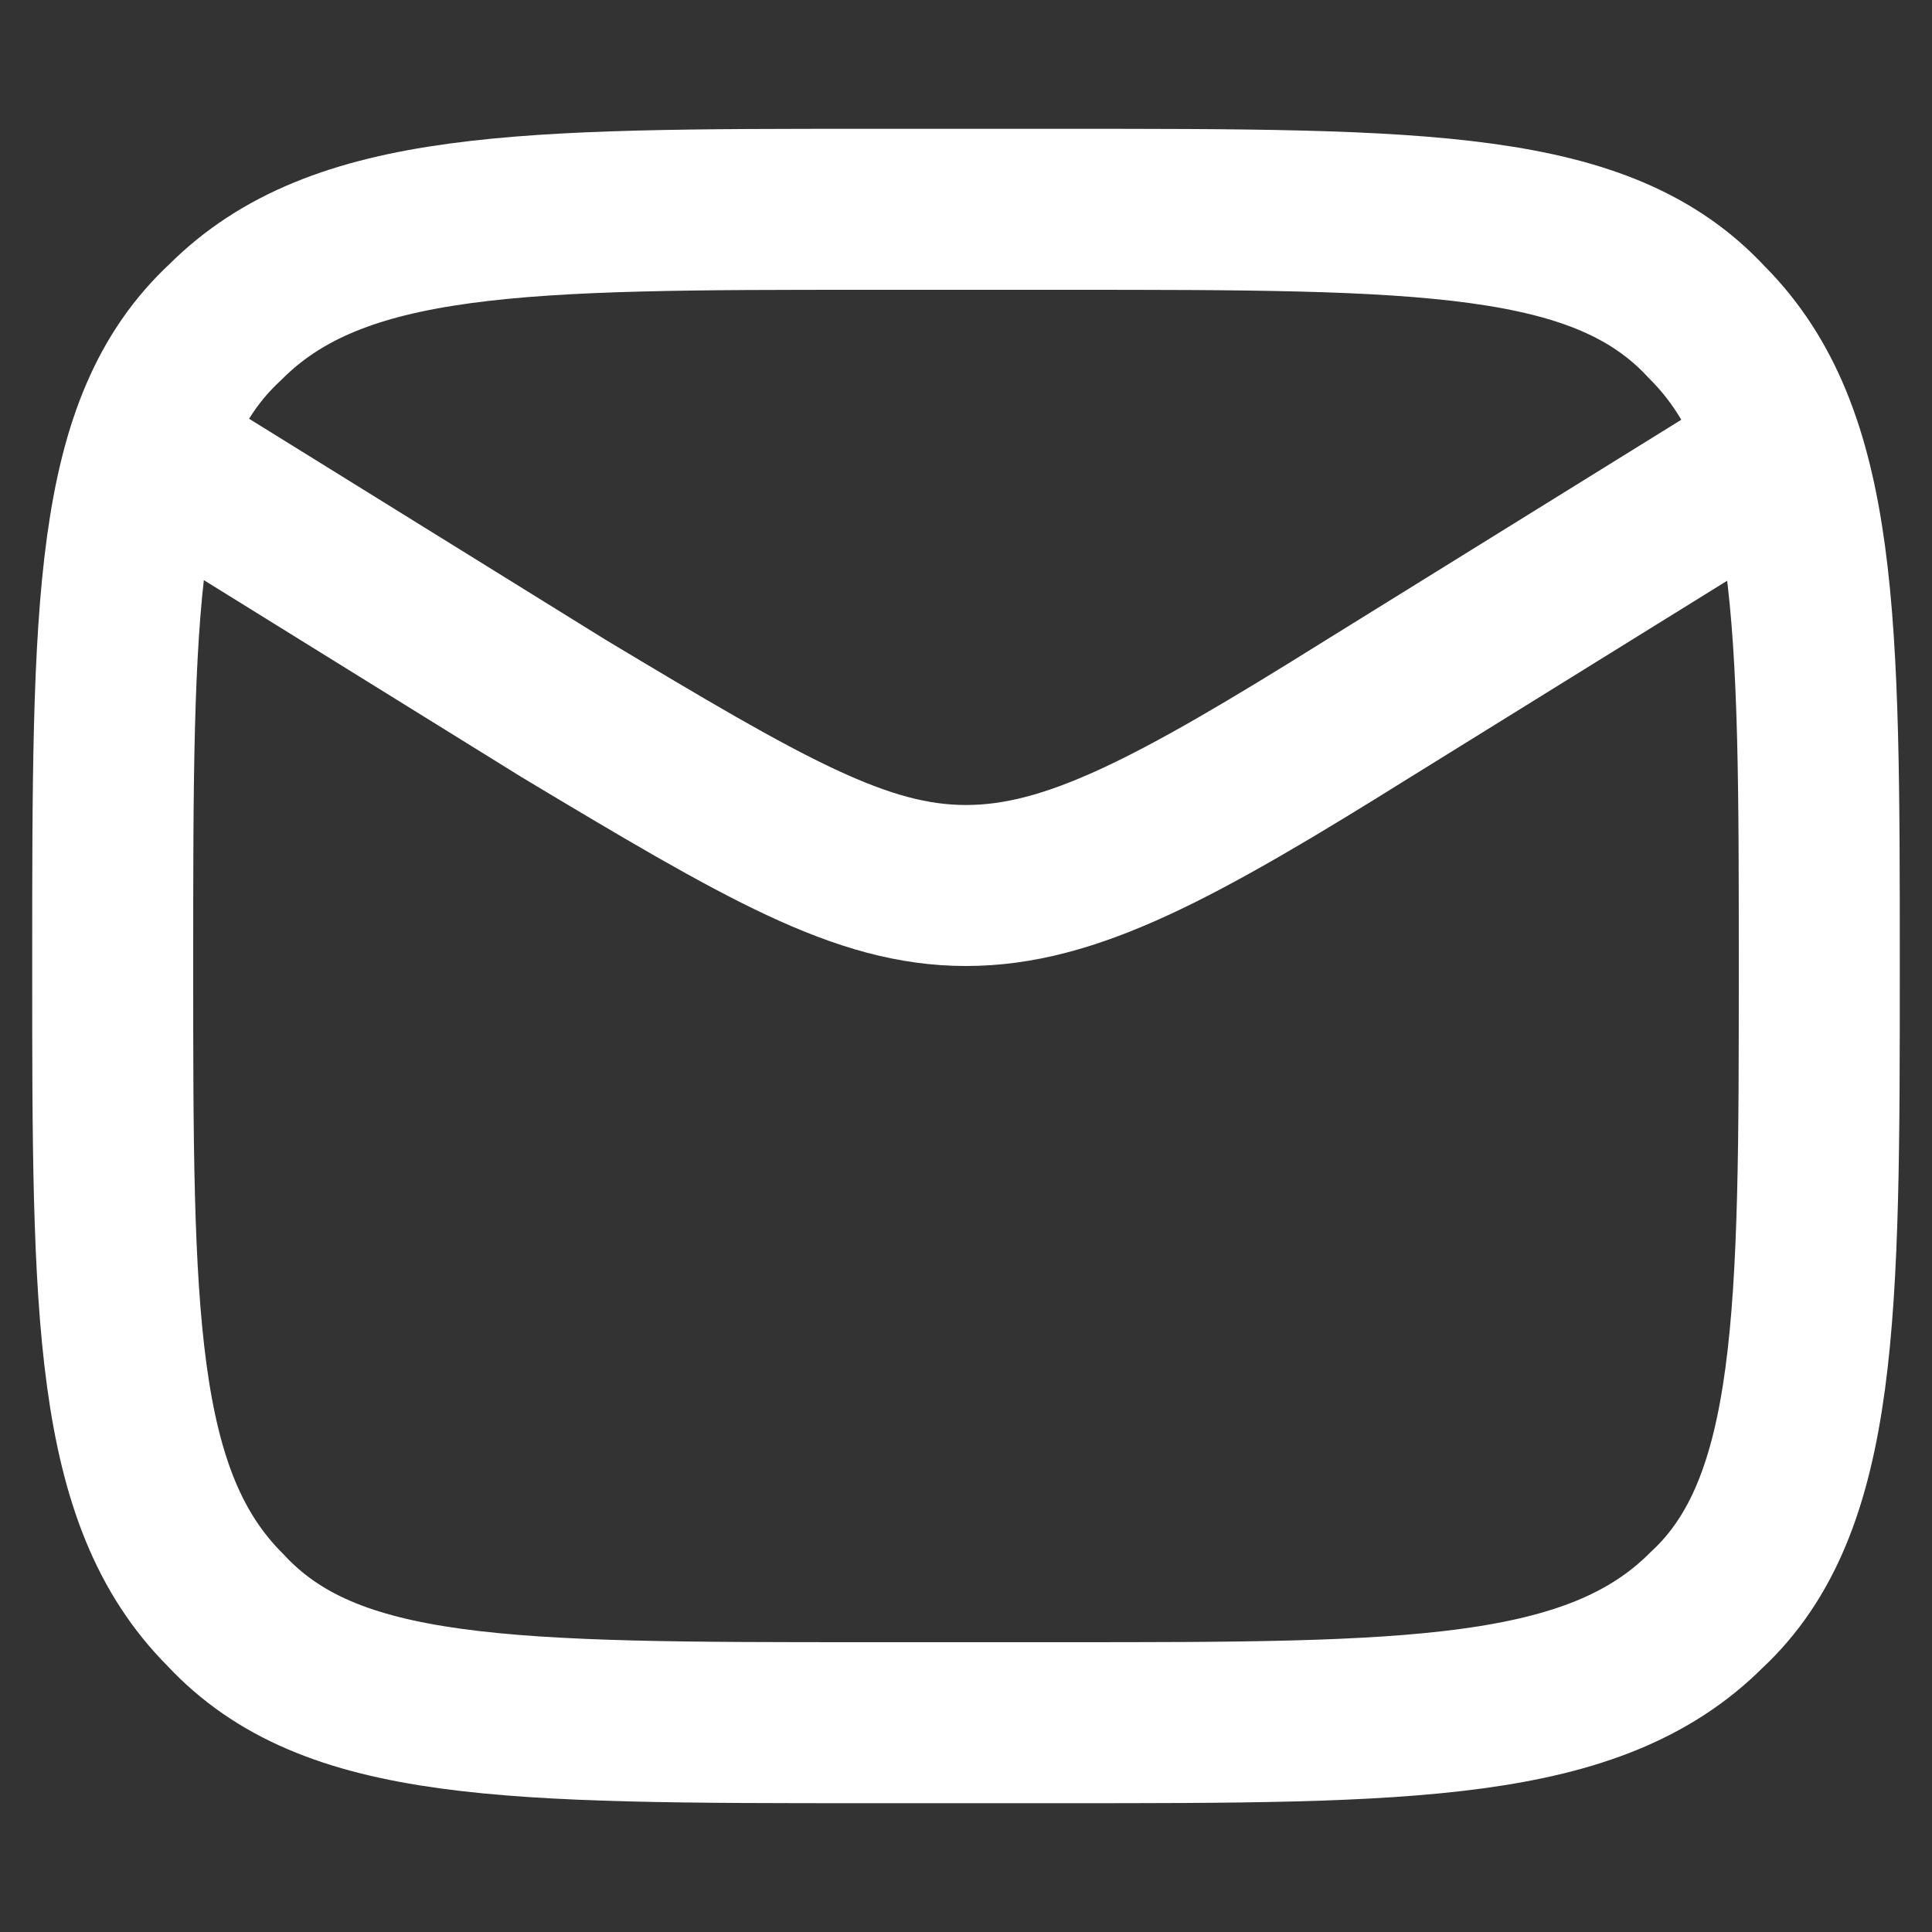
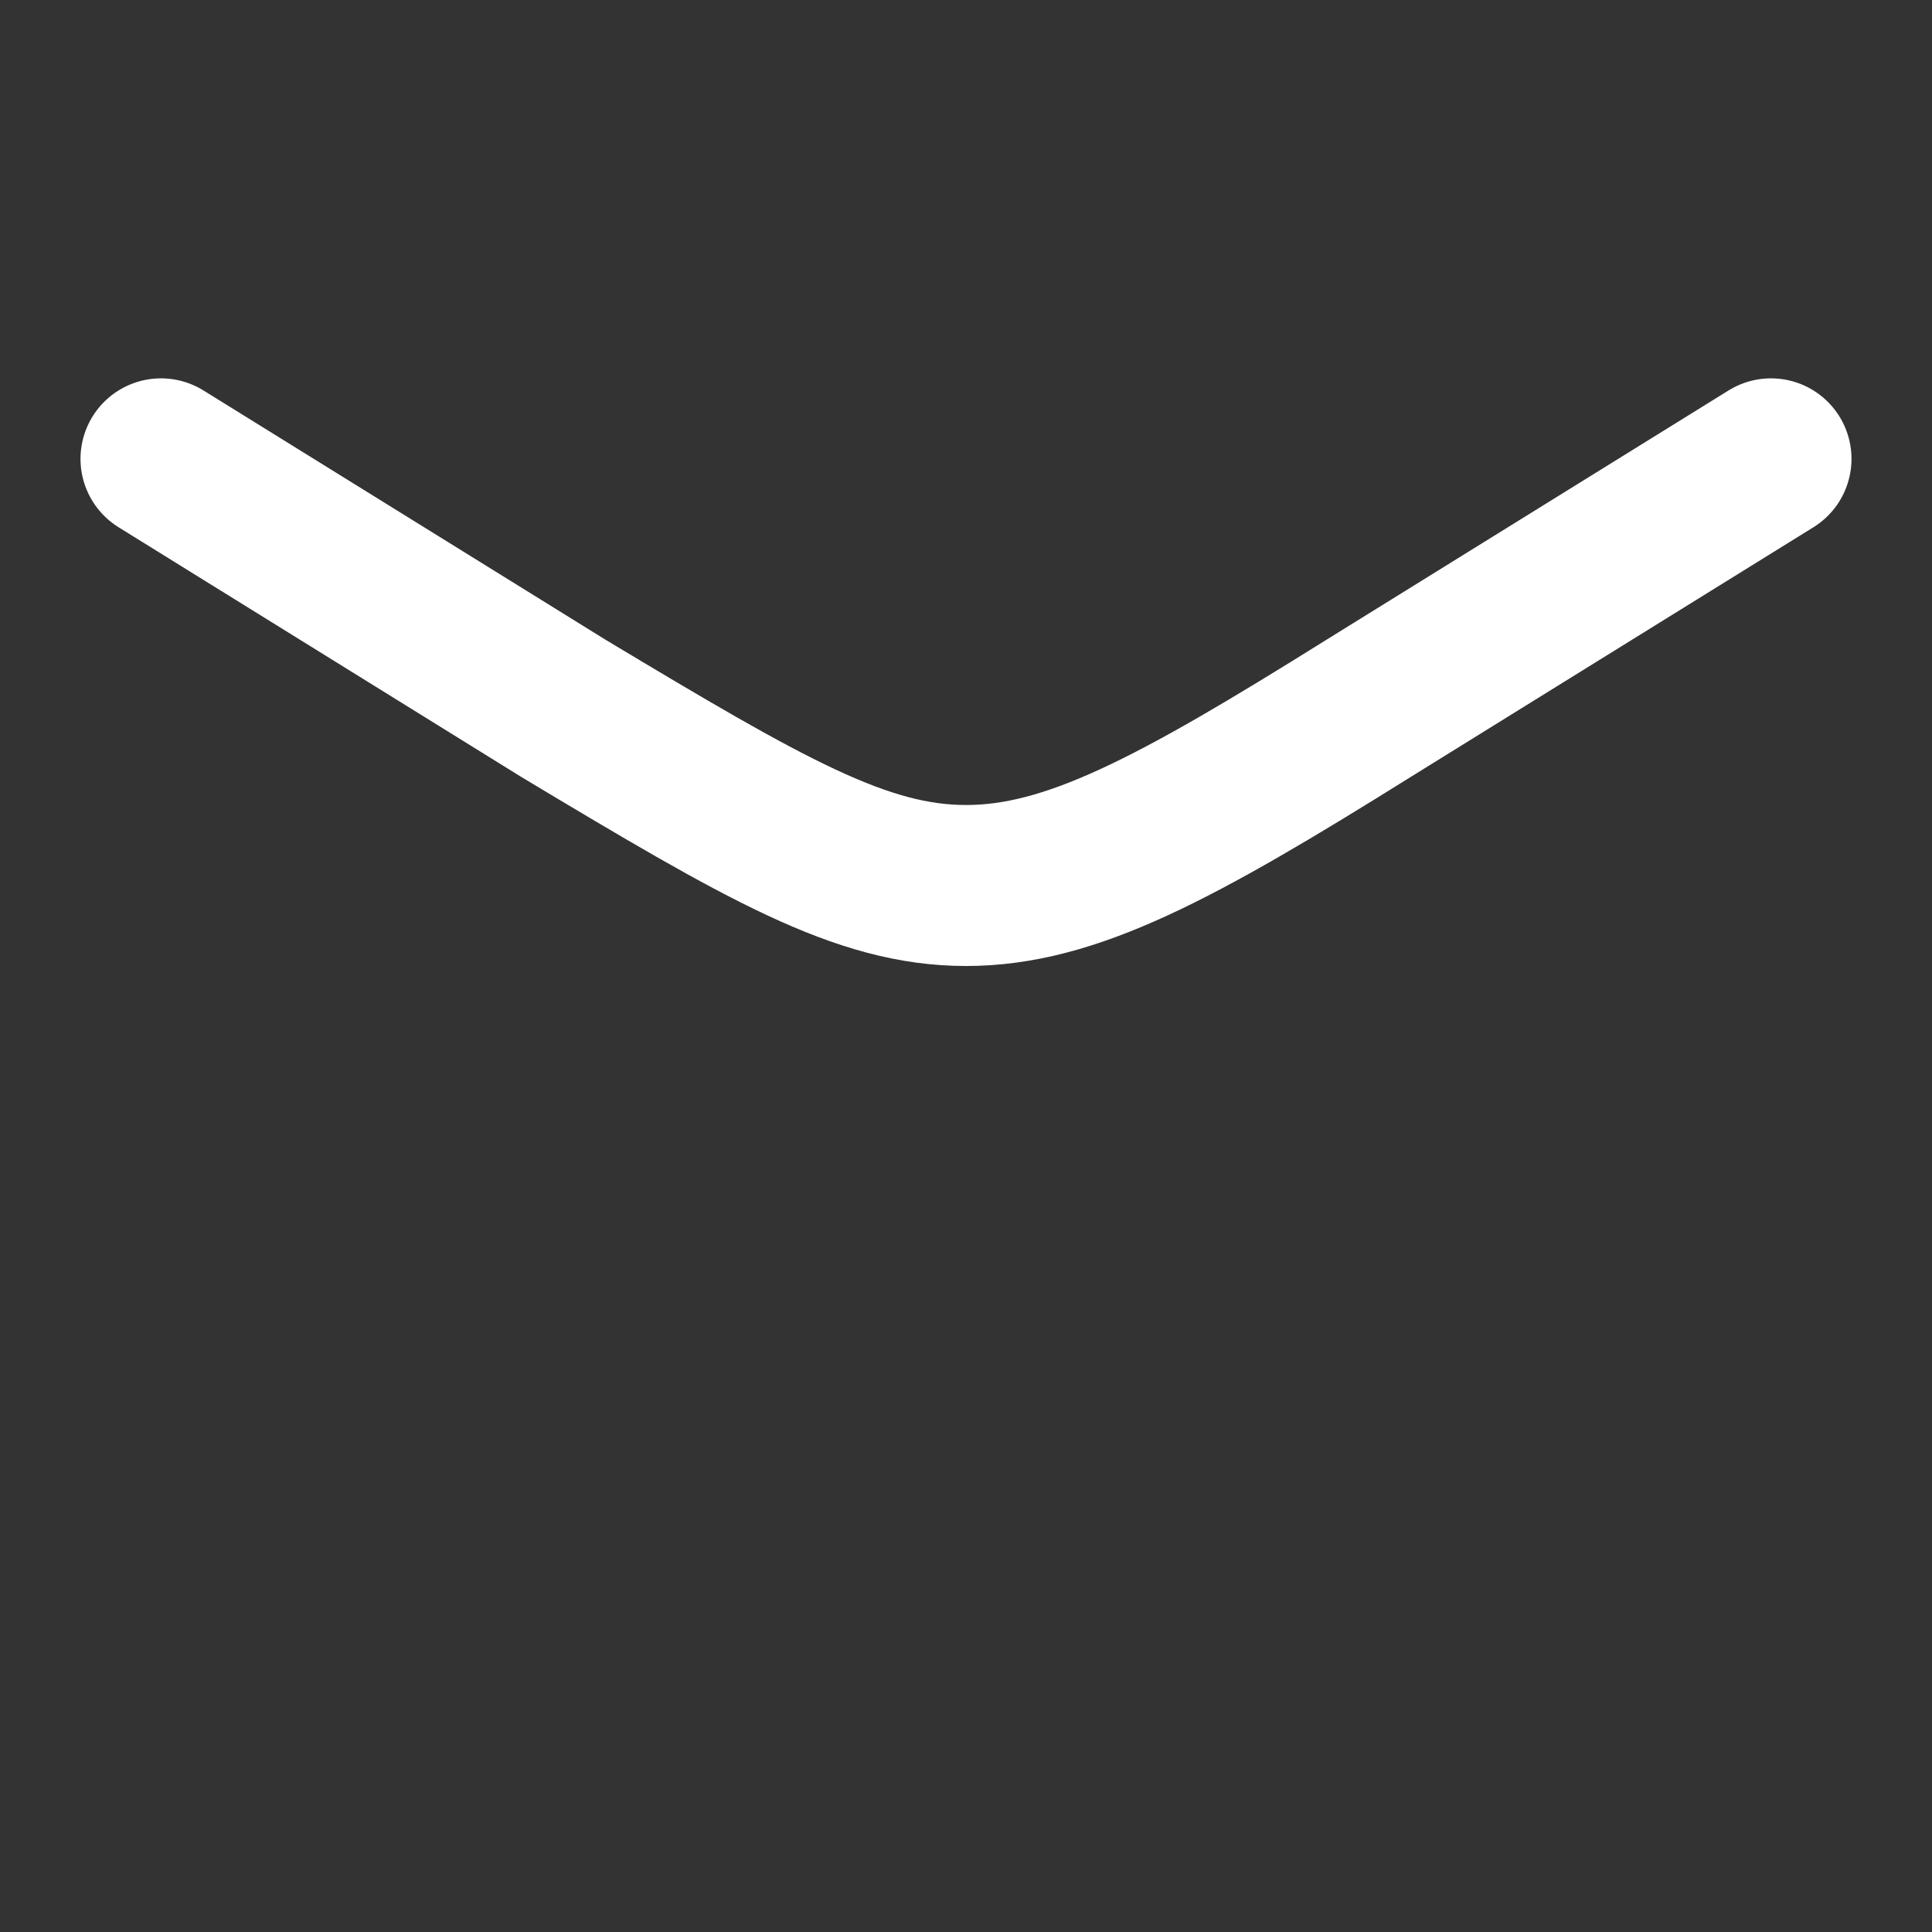
<svg xmlns="http://www.w3.org/2000/svg" id="Layer_1" version="1.1" viewBox="0 0 24 24">
  <rect x="0" y="0" width="24" height="24" fill="#333333" stroke="none" />
  <defs>
    <style>
      .st0 {
        stroke-linecap: round;
        stroke-linejoin: round;
      }

      .st0, .st1 {
        fill: none;
        stroke: #fff;
        stroke-width: 2px;
      }
    </style>
  </defs>
-   <path class="st1" d="M1.4,12c0-4.5,0-6.7,1.4-8,1.4-1.4,3.7-1.4,8-1.4h2.4c4.5,0,6.7,0,8,1.4,1.4,1.4,1.4,3.7,1.4,8s0,6.7-1.4,8c-1.4,1.4-3.7,1.4-8,1.4h-2.4c-4.5,0-6.7,0-8-1.4-1.4-1.4-1.4-3.7-1.4-8Z" />
  <path class="st0" d="M2,5.7l5,3.1c2.5,1.5,3.7,2.2,5,2.2s2.6-.7,5-2.2l5-3.1" />
</svg>